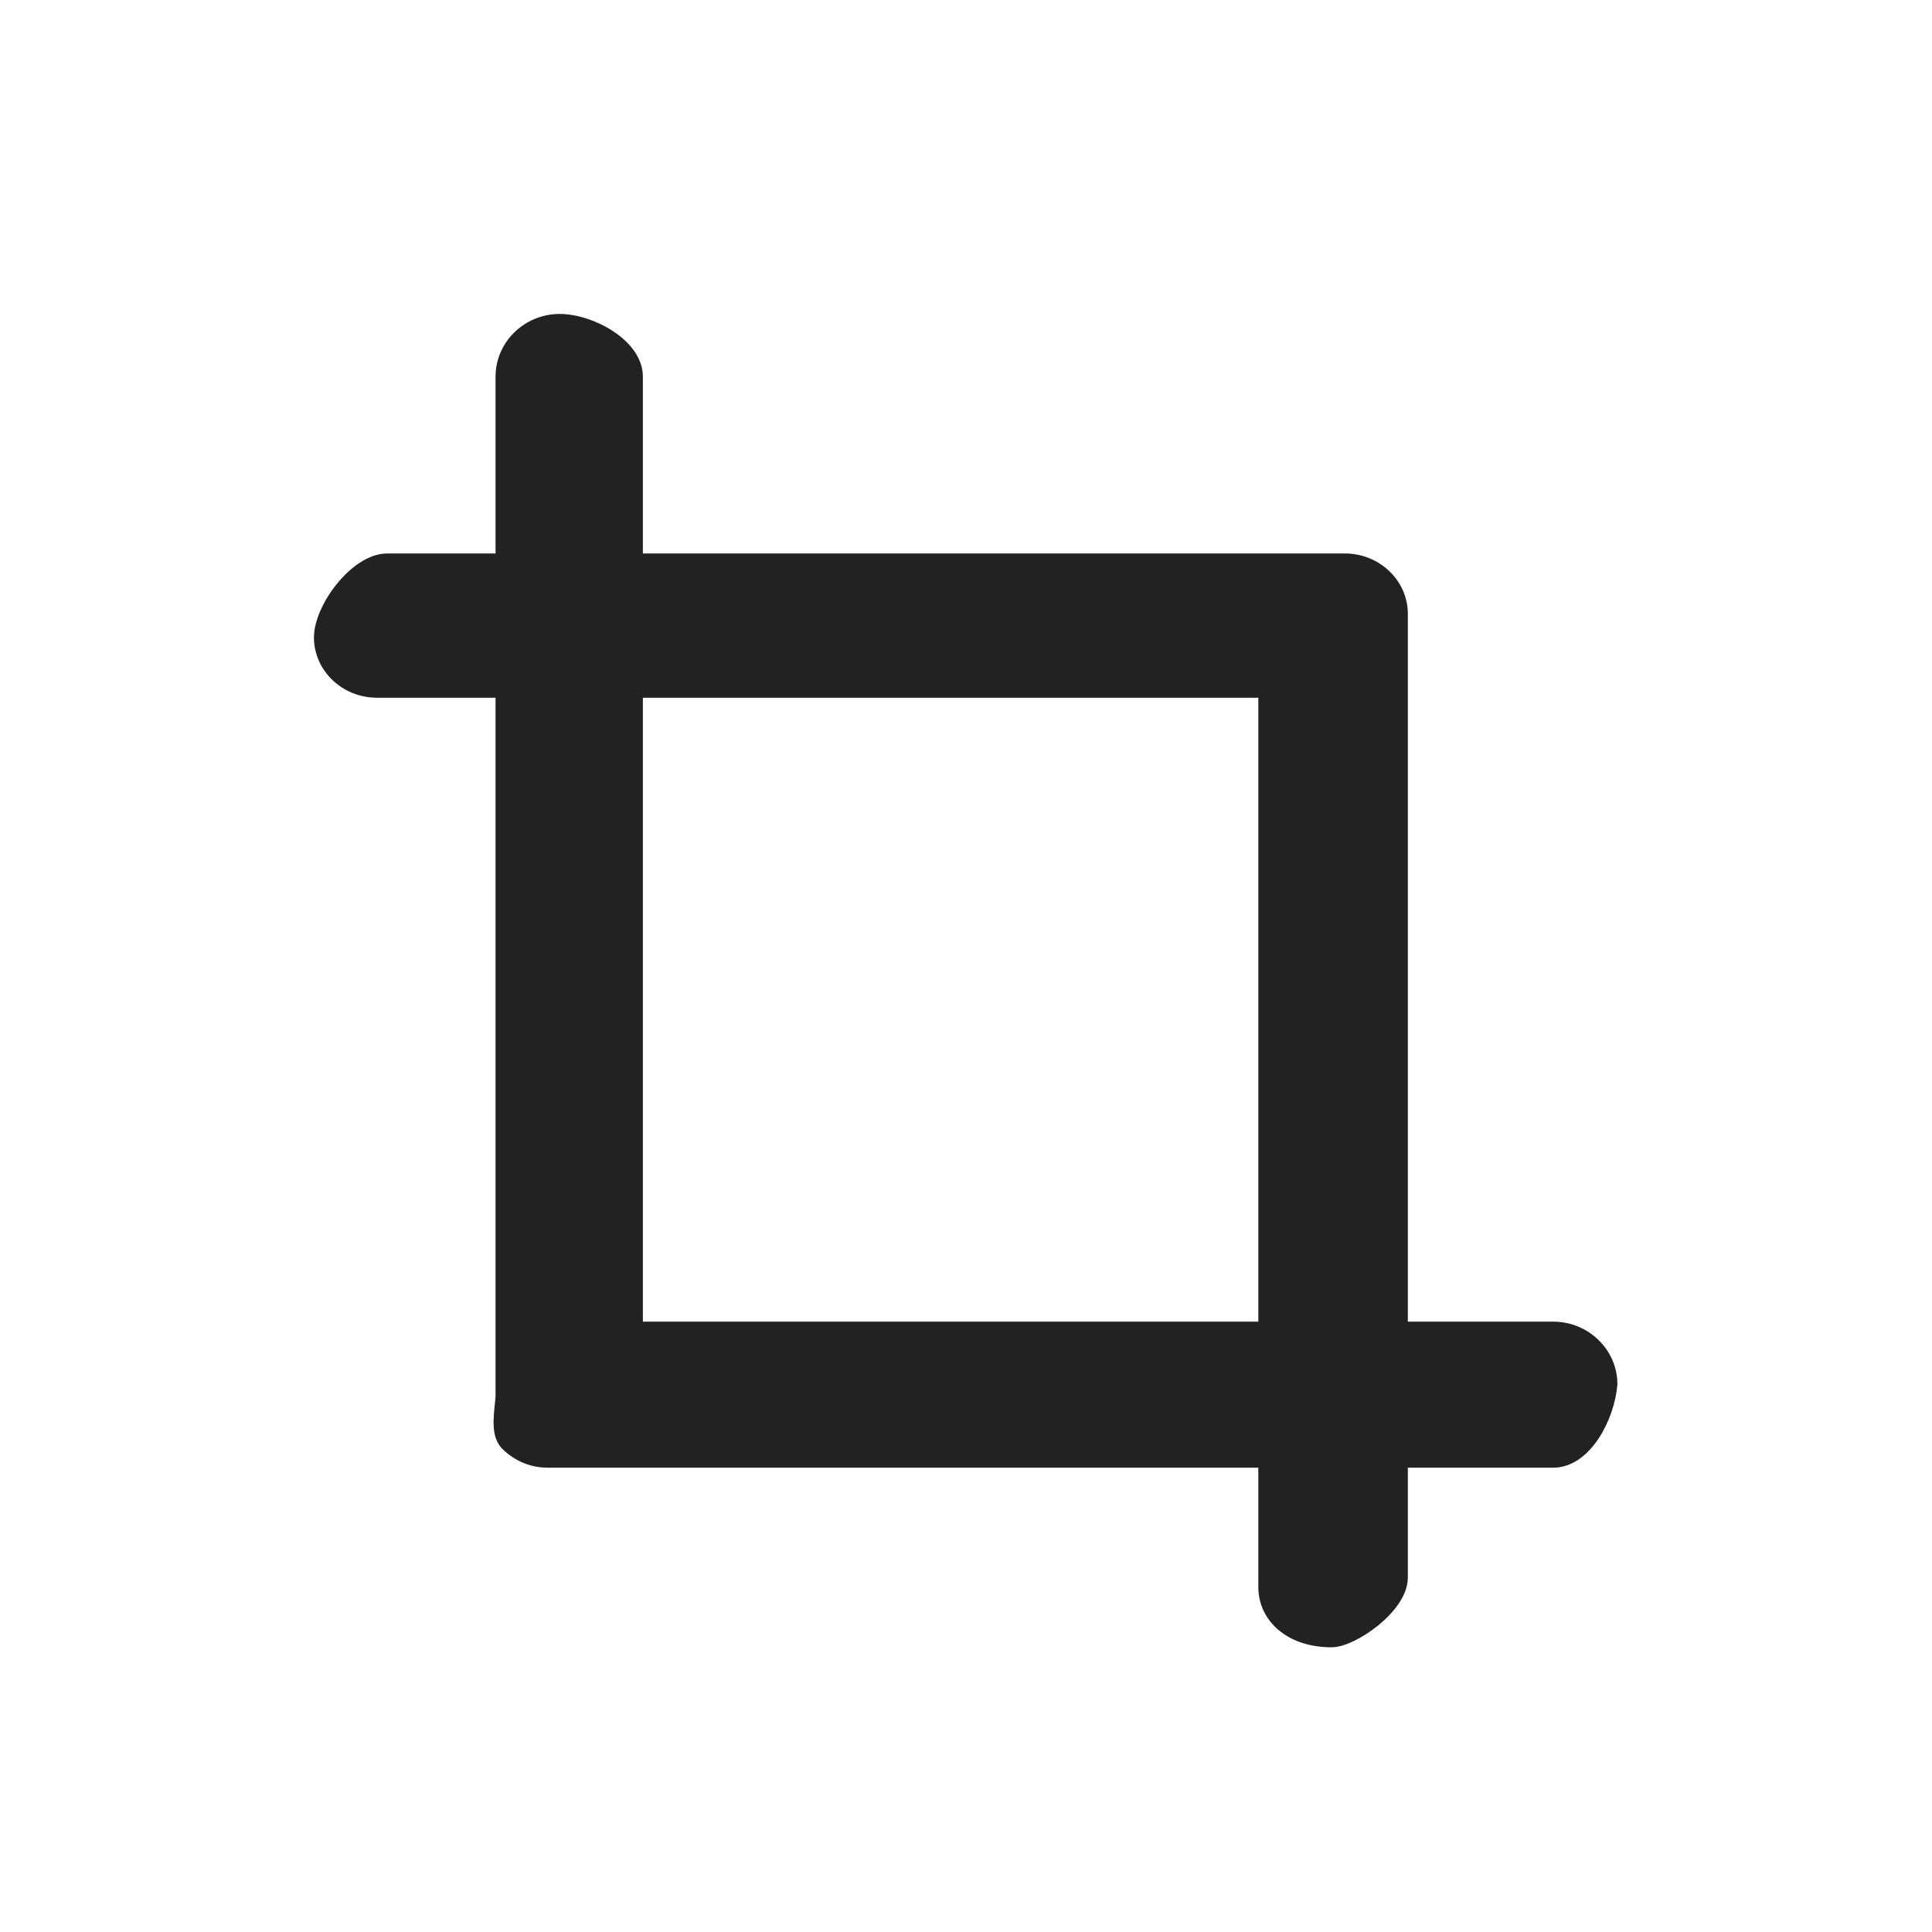
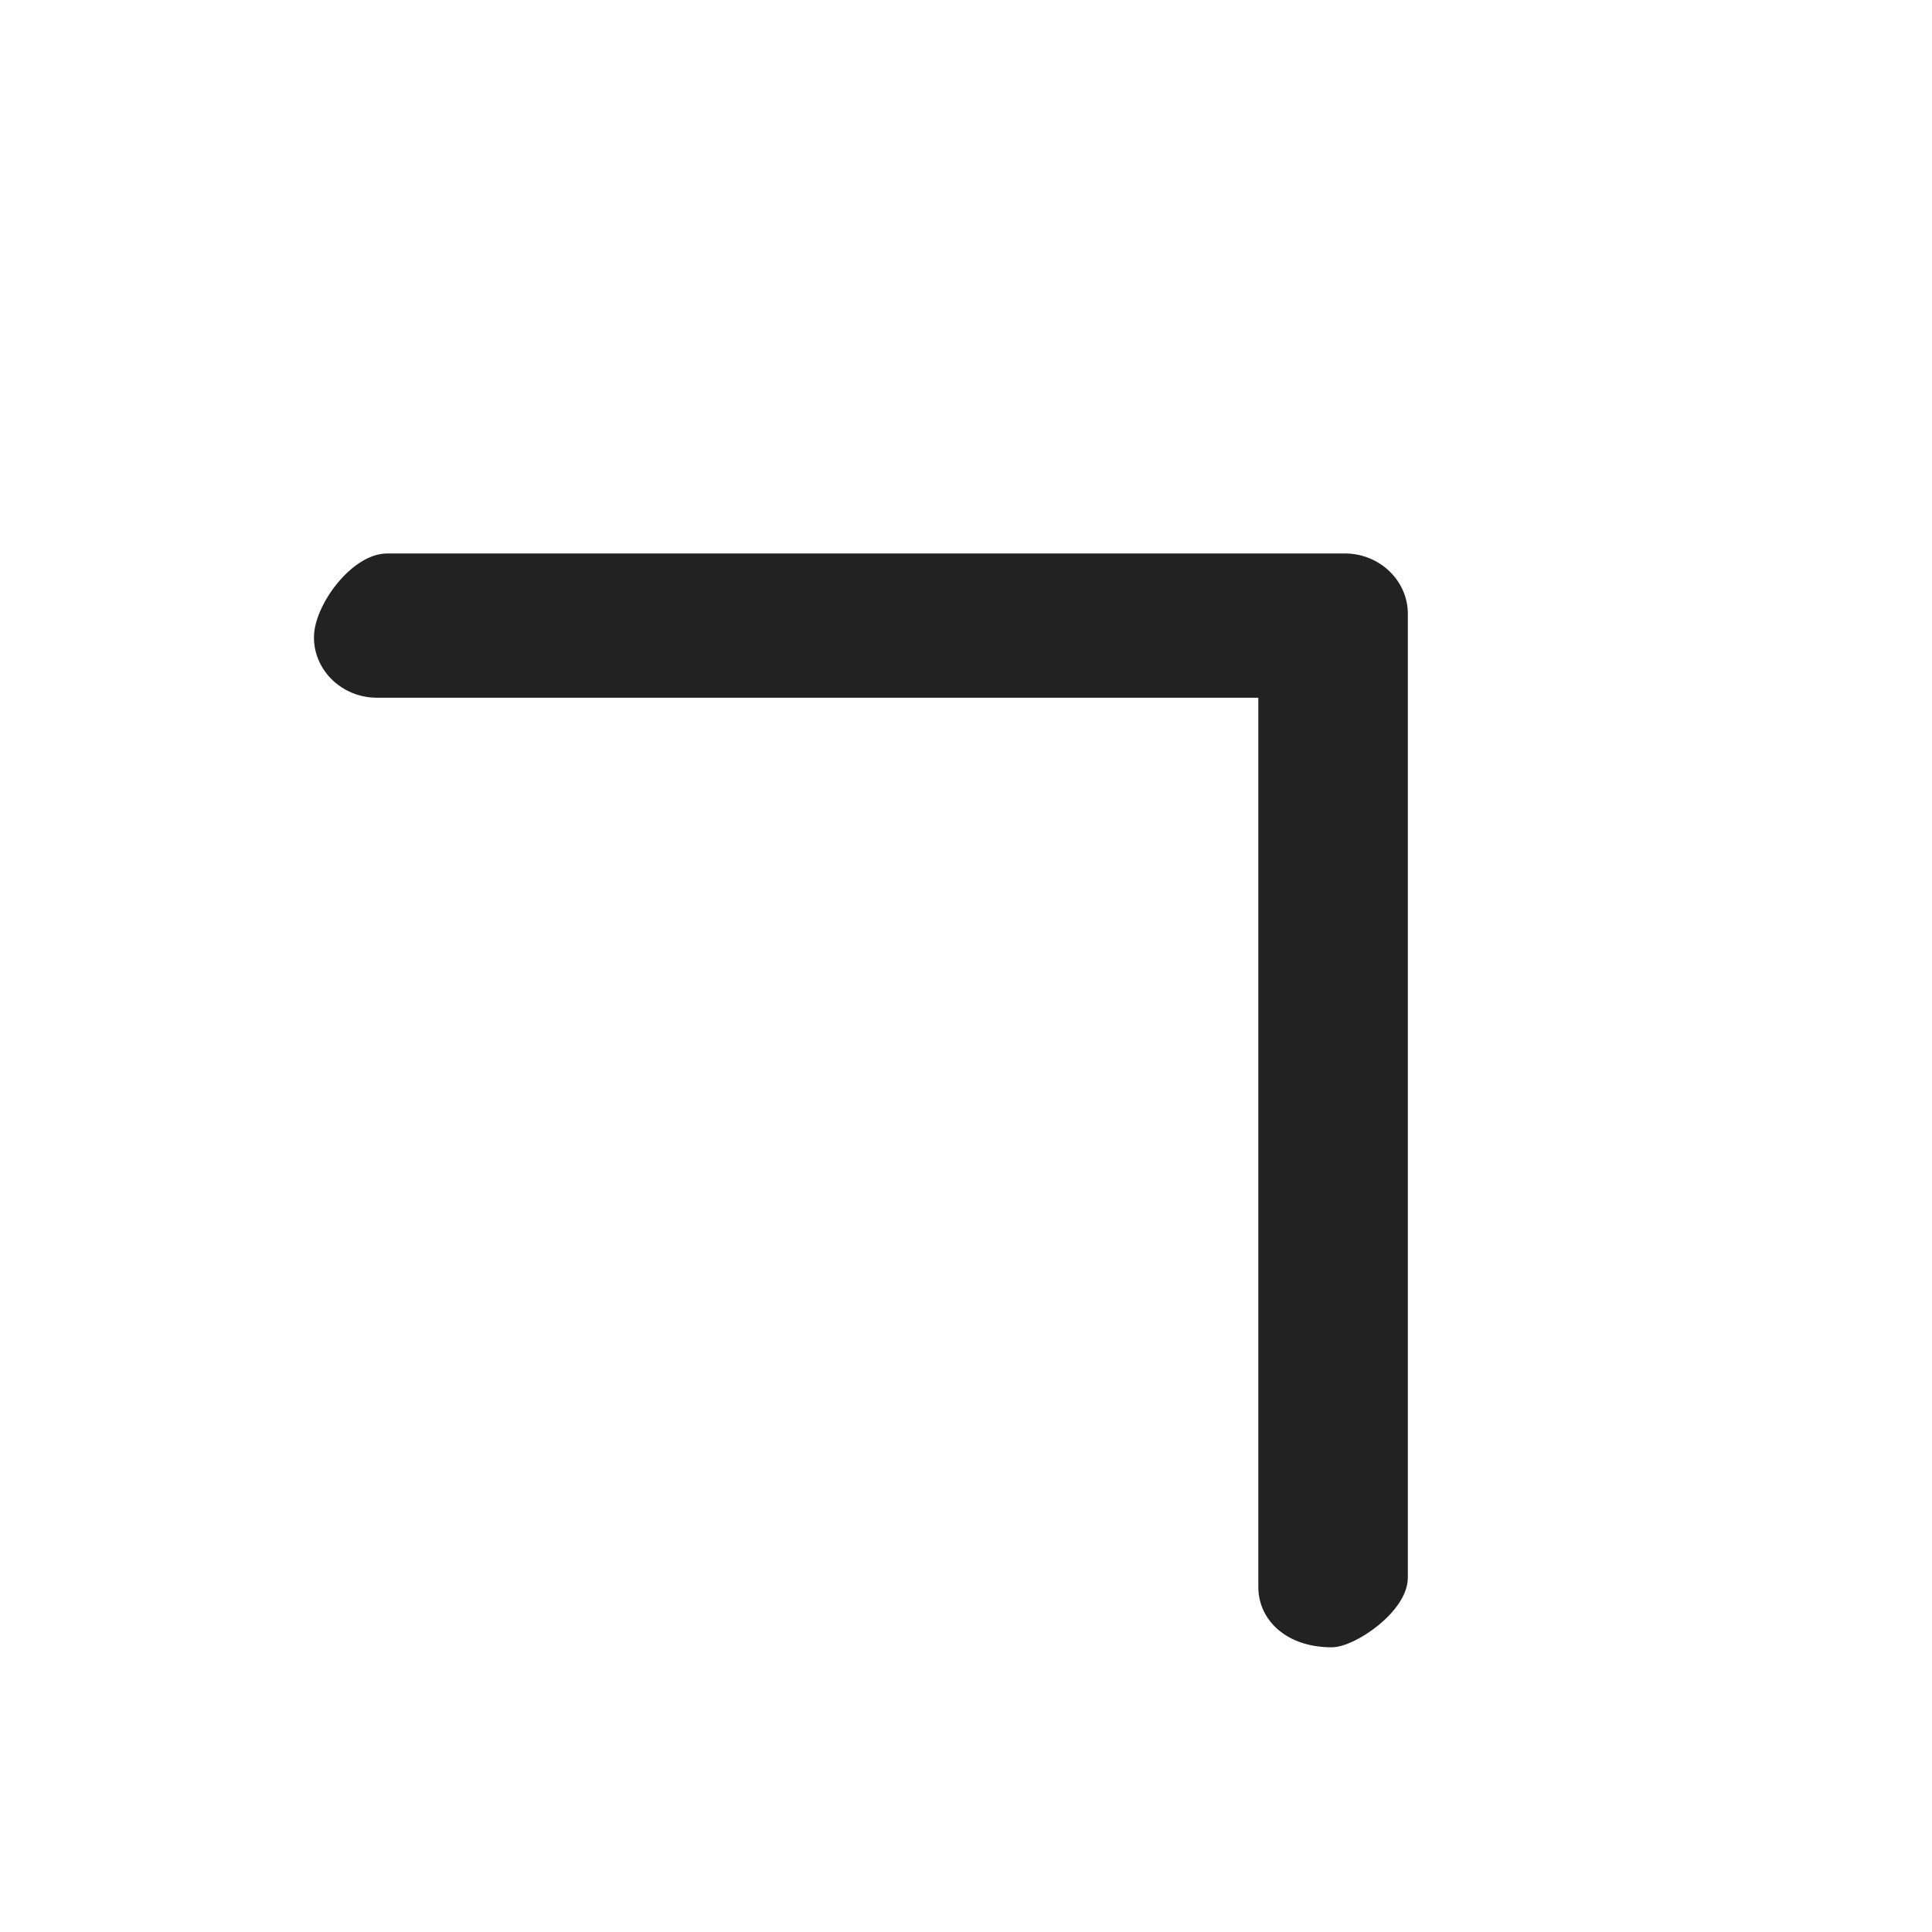
<svg xmlns="http://www.w3.org/2000/svg" width="36px" height="36px" viewBox="0 0 36 36" version="1.1">
  <title>Crop_normal</title>
  <g id="首页功能页" stroke="none" stroke-width="1" fill="none" fill-rule="evenodd">
    <g id="首页-1440" transform="translate(-892, -5605)">
      <g id="Crop_normal" transform="translate(892, 5605)">
        <rect id="矩形备份-36" fill="#D8D8D8" opacity="0" x="0" y="0" width="36" height="36" />
        <g transform="translate(6, 6)" fill="#222222" fill-rule="nonzero" id="路径" stroke="#222222" stroke-width="0.3">
          <path d="M18.813,24.545 C18.057,24.545 17.597,24.107 17.597,23.572 L17.597,6.851 L1.023,6.851 C0.46,6.851 -5.41385119e-12,6.413 -5.41385119e-12,5.878 C-5.41385119e-12,5.343 0.654,4.463 1.216,4.463 L19.06,4.463 C19.622,4.463 20.083,4.901 20.083,5.436 L20.083,23.395 C20.083,23.93 19.182,24.545 18.813,24.545 Z" />
-           <path d="M22.943,21.198 L4.199,21.198 C3.938,21.198 3.677,21.097 3.468,20.893 C3.259,20.69 3.384,20.233 3.384,19.979 L3.384,1.016 C3.384,0.457 3.855,8.98675074e-13 4.429,8.98675074e-13 C5.004,8.98675074e-13 5.829,0.457 5.829,1.016 L5.829,18.777 L22.943,18.777 C23.517,18.777 23.988,19.234 23.988,19.793 C23.935,20.403 23.517,21.198 22.943,21.198 Z" />
        </g>
      </g>
    </g>
  </g>
</svg>